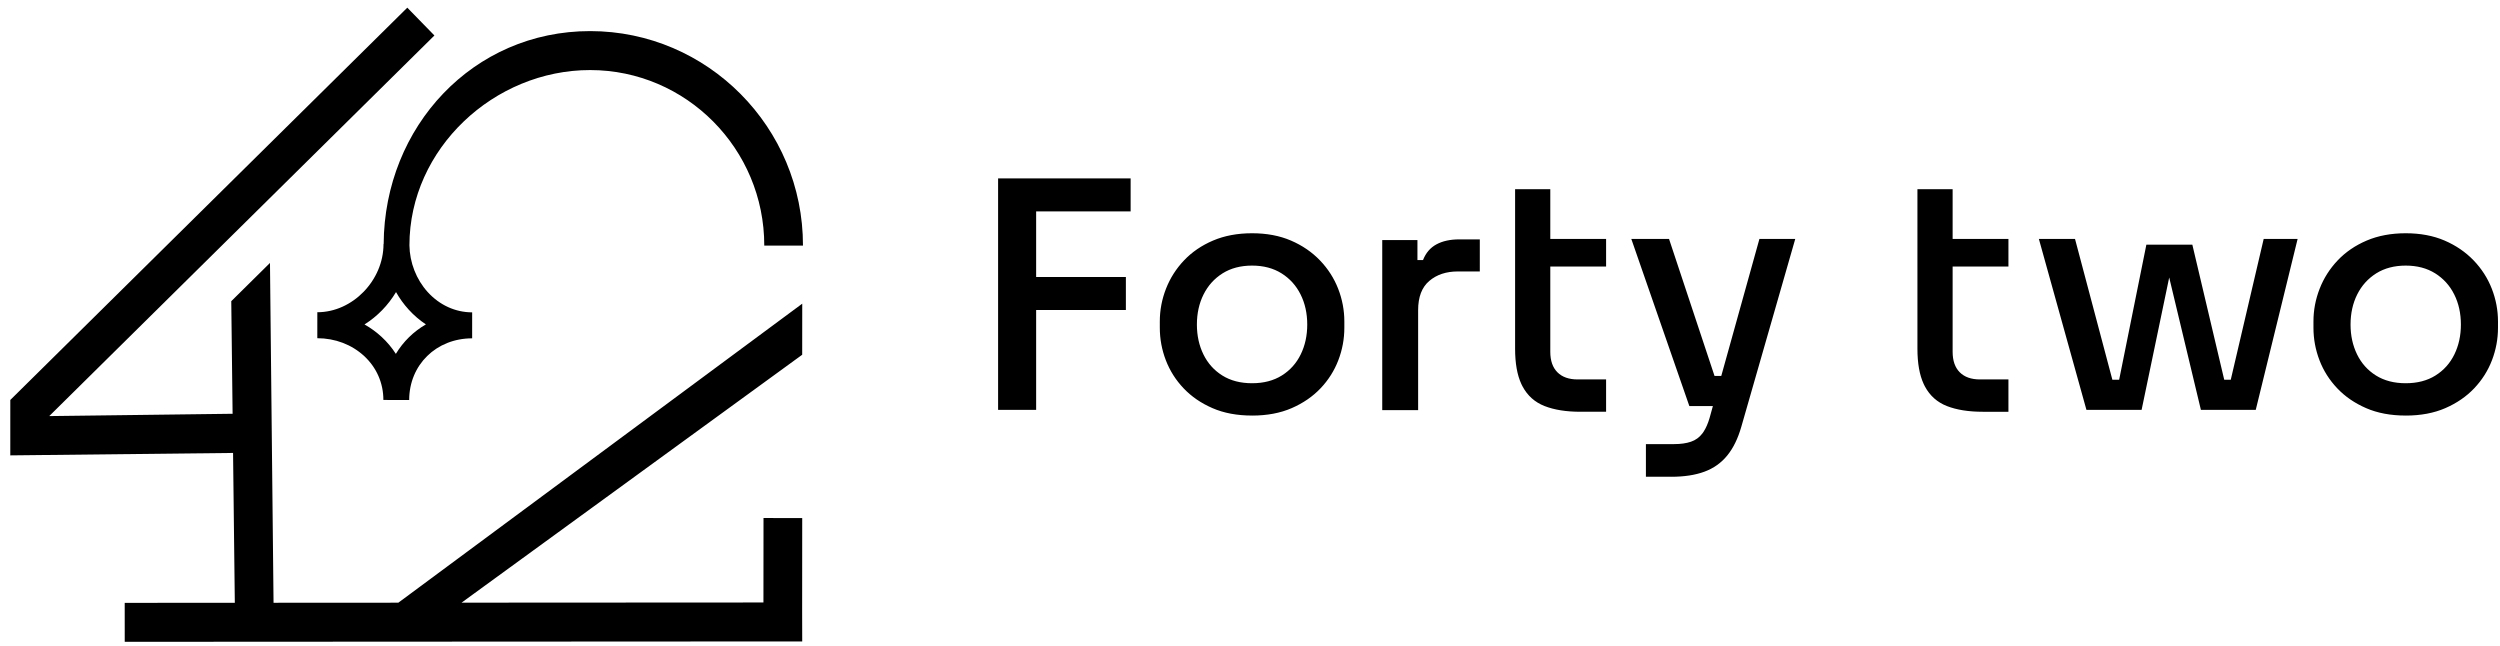
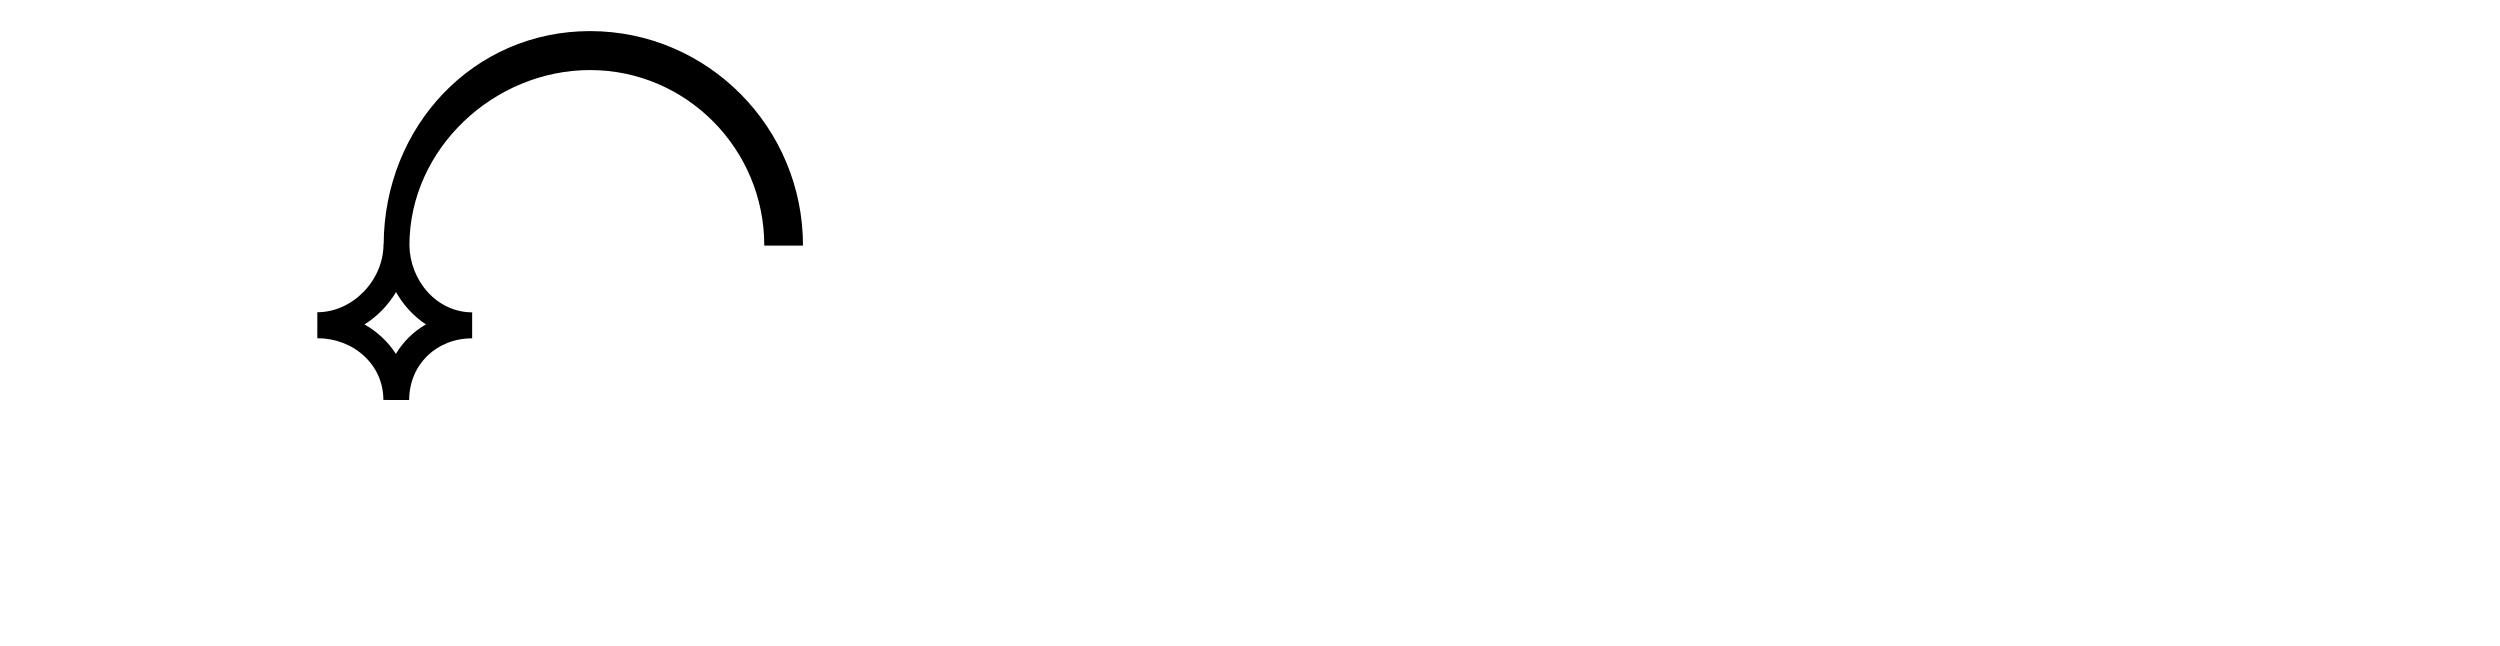
<svg xmlns="http://www.w3.org/2000/svg" width="205" height="53" viewBox="0 0 205 53">
  <g fill="none" fill-rule="evenodd">
    <g fill="#000">
      <g>
        <path d="M47.557 1.921c9.627.009 17.451 7.9 17.443 17.59l-3.174-.003c.007-7.928-6.396-14.385-14.272-14.392-7.876-.006-14.818 6.438-14.825 14.367.018 1.412.562 2.807 1.501 3.84.976 1.07 2.27 1.66 3.643 1.661l-.001 2.13c-2.943 0-5.16 2.173-5.163 5.055l-2.116-.001c.002-1.383-.559-2.662-1.578-3.603-1.018-.941-2.382-1.46-3.84-1.461l.002-2.13c2.891 0 5.425-2.61 5.427-5.588h.012c.056-9.647 7.347-17.473 16.941-17.465zm-15.928 21.4c-.641 1.079-1.533 1.994-2.584 2.654.503.284.973.625 1.401 1.02.455.42.847.889 1.17 1.394.602-1.001 1.446-1.83 2.464-2.418-.508-.335-.981-.74-1.41-1.21-.403-.442-.751-.926-1.041-1.44z" transform="translate(-1420, -2247) translate(1420.844, 2247.629)" />
-         <path d="M64.94 24.272L31.819 48.792 21.587 48.798 21.294 20.932 18.12 24.068 18.229 33.3 3.194 33.49 34.778 2.28 32.554 0 .001 32.168 0 36.712 18.267 36.512 18.411 48.799 9.382 48.805 9.384 52 64.938 51.969 64.932 49.537 64.938 41.852 61.764 41.849 61.758 48.775 37.003 48.789 64.936 28.46zM81 14v18.98h3.12v-8.19h7.358v-2.704H84.12v-5.382h7.748V14H81zm20.826 19.448c1.23 0 2.314-.203 3.25-.611.936-.407 1.725-.95 2.366-1.625.642-.676 1.127-1.443 1.456-2.301.33-.858.494-1.746.494-2.665v-.52c0-.918-.17-1.811-.507-2.678-.338-.866-.836-1.642-1.495-2.327-.658-.684-1.451-1.226-2.38-1.625-.926-.398-1.988-.598-3.184-.598-1.196 0-2.262.2-3.198.598-.936.399-1.73.94-2.38 1.625-.65.685-1.143 1.46-1.481 2.327-.338.867-.507 1.76-.507 2.678v.52c0 .919.165 1.807.494 2.665.33.858.815 1.625 1.456 2.3.642.677 1.43 1.219 2.366 1.626.936.408 2.02.61 3.25.61zM115.443 33v-8.202c0-1.075.305-1.872.914-2.39.61-.519 1.39-.778 2.343-.778h1.8V19h-1.686c-.743 0-1.366.136-1.871.41-.505.273-.872.702-1.1 1.287h-.457v-1.64H112.5V33h2.943zm-13.617-2.204c-.953 0-1.768-.212-2.444-.637-.676-.424-1.191-1.001-1.547-1.73-.355-.727-.533-1.541-.533-2.443 0-.918.182-1.742.546-2.47.364-.728.884-1.304 1.56-1.73.676-.423 1.482-.636 2.418-.636.936 0 1.742.213 2.418.637.676.425 1.196 1 1.56 1.729.364.728.546 1.552.546 2.47 0 .902-.177 1.716-.533 2.444-.355.728-.871 1.305-1.547 1.729-.676.425-1.49.637-2.444.637zm21.568-2.834c0 1.192.17 2.158.513 2.898l.098.196c.407.763 1.009 1.3 1.807 1.612.797.312 1.776.468 2.938.468h2.106v-2.652h-2.34c-.711 0-1.261-.195-1.651-.585-.39-.39-.585-.95-.585-1.677v-6.994h4.576v-2.262h-4.576v-4.082h-2.886v13.078zM136.2 38.466c1.058 0 1.963-.138 2.717-.416.754-.277 1.378-.72 1.872-1.326.494-.606.88-1.395 1.157-2.366l4.42-15.392h-2.938L140.3 30.198h-.553l-3.73-11.232h-3.093l4.758 13.702h1.93l-.266.962c-.133.46-.3.842-.496 1.143l-.102.144c-.242.32-.554.546-.936.676-.381.13-.84.195-1.378.195h-2.314v2.678h2.08zm20.185-17.238v6.734c0 1.192.17 2.158.514 2.898l.097.196c.408.763 1.01 1.3 1.807 1.612.798.312 1.777.468 2.938.468h2.106v-2.652h-2.34c-.71 0-1.261-.195-1.651-.585-.39-.39-.585-.95-.585-1.677v-6.994h4.576v-2.262h-4.576v-4.082h-2.886V21.228zm18.382 11.752l2.263-10.856 2.599 10.856h4.498l3.432-14.014h-2.782l-2.7 11.545h-.535l-2.615-11.077h-3.77l-2.232 11.077h-.555l-3.063-11.545h-2.964l3.9 14.014h4.524zm21.658.468c1.23 0 2.314-.203 3.25-.611.936-.407 1.725-.95 2.366-1.625.64-.676 1.127-1.443 1.456-2.301.329-.858.494-1.746.494-2.665v-.52c0-.918-.17-1.811-.507-2.678-.338-.866-.836-1.642-1.495-2.327-.66-.684-1.452-1.226-2.38-1.625-.926-.398-1.988-.598-3.184-.598-1.196 0-2.262.2-3.198.598-.936.399-1.73.94-2.38 1.625-.65.685-1.143 1.46-1.481 2.327-.338.867-.507 1.76-.507 2.678v.52c0 .919.165 1.807.494 2.665.329.858.815 1.625 1.456 2.3.64.677 1.43 1.219 2.366 1.626.936.408 2.019.61 3.25.61zm0-2.652c-.953 0-1.768-.212-2.444-.637-.676-.424-1.192-1.001-1.547-1.73-.355-.727-.533-1.541-.533-2.443 0-.918.182-1.742.546-2.47.364-.728.884-1.304 1.56-1.73.676-.423 1.482-.636 2.418-.636.936 0 1.742.213 2.418.637.676.425 1.196 1 1.56 1.729.364.728.546 1.552.546 2.47 0 .902-.178 1.716-.533 2.444-.355.728-.871 1.305-1.547 1.729-.676.425-1.491.637-2.444.637z" transform="translate(-1420, -2247) translate(1420.844, 2247.629)" />
      </g>
    </g>
  </g>
</svg>